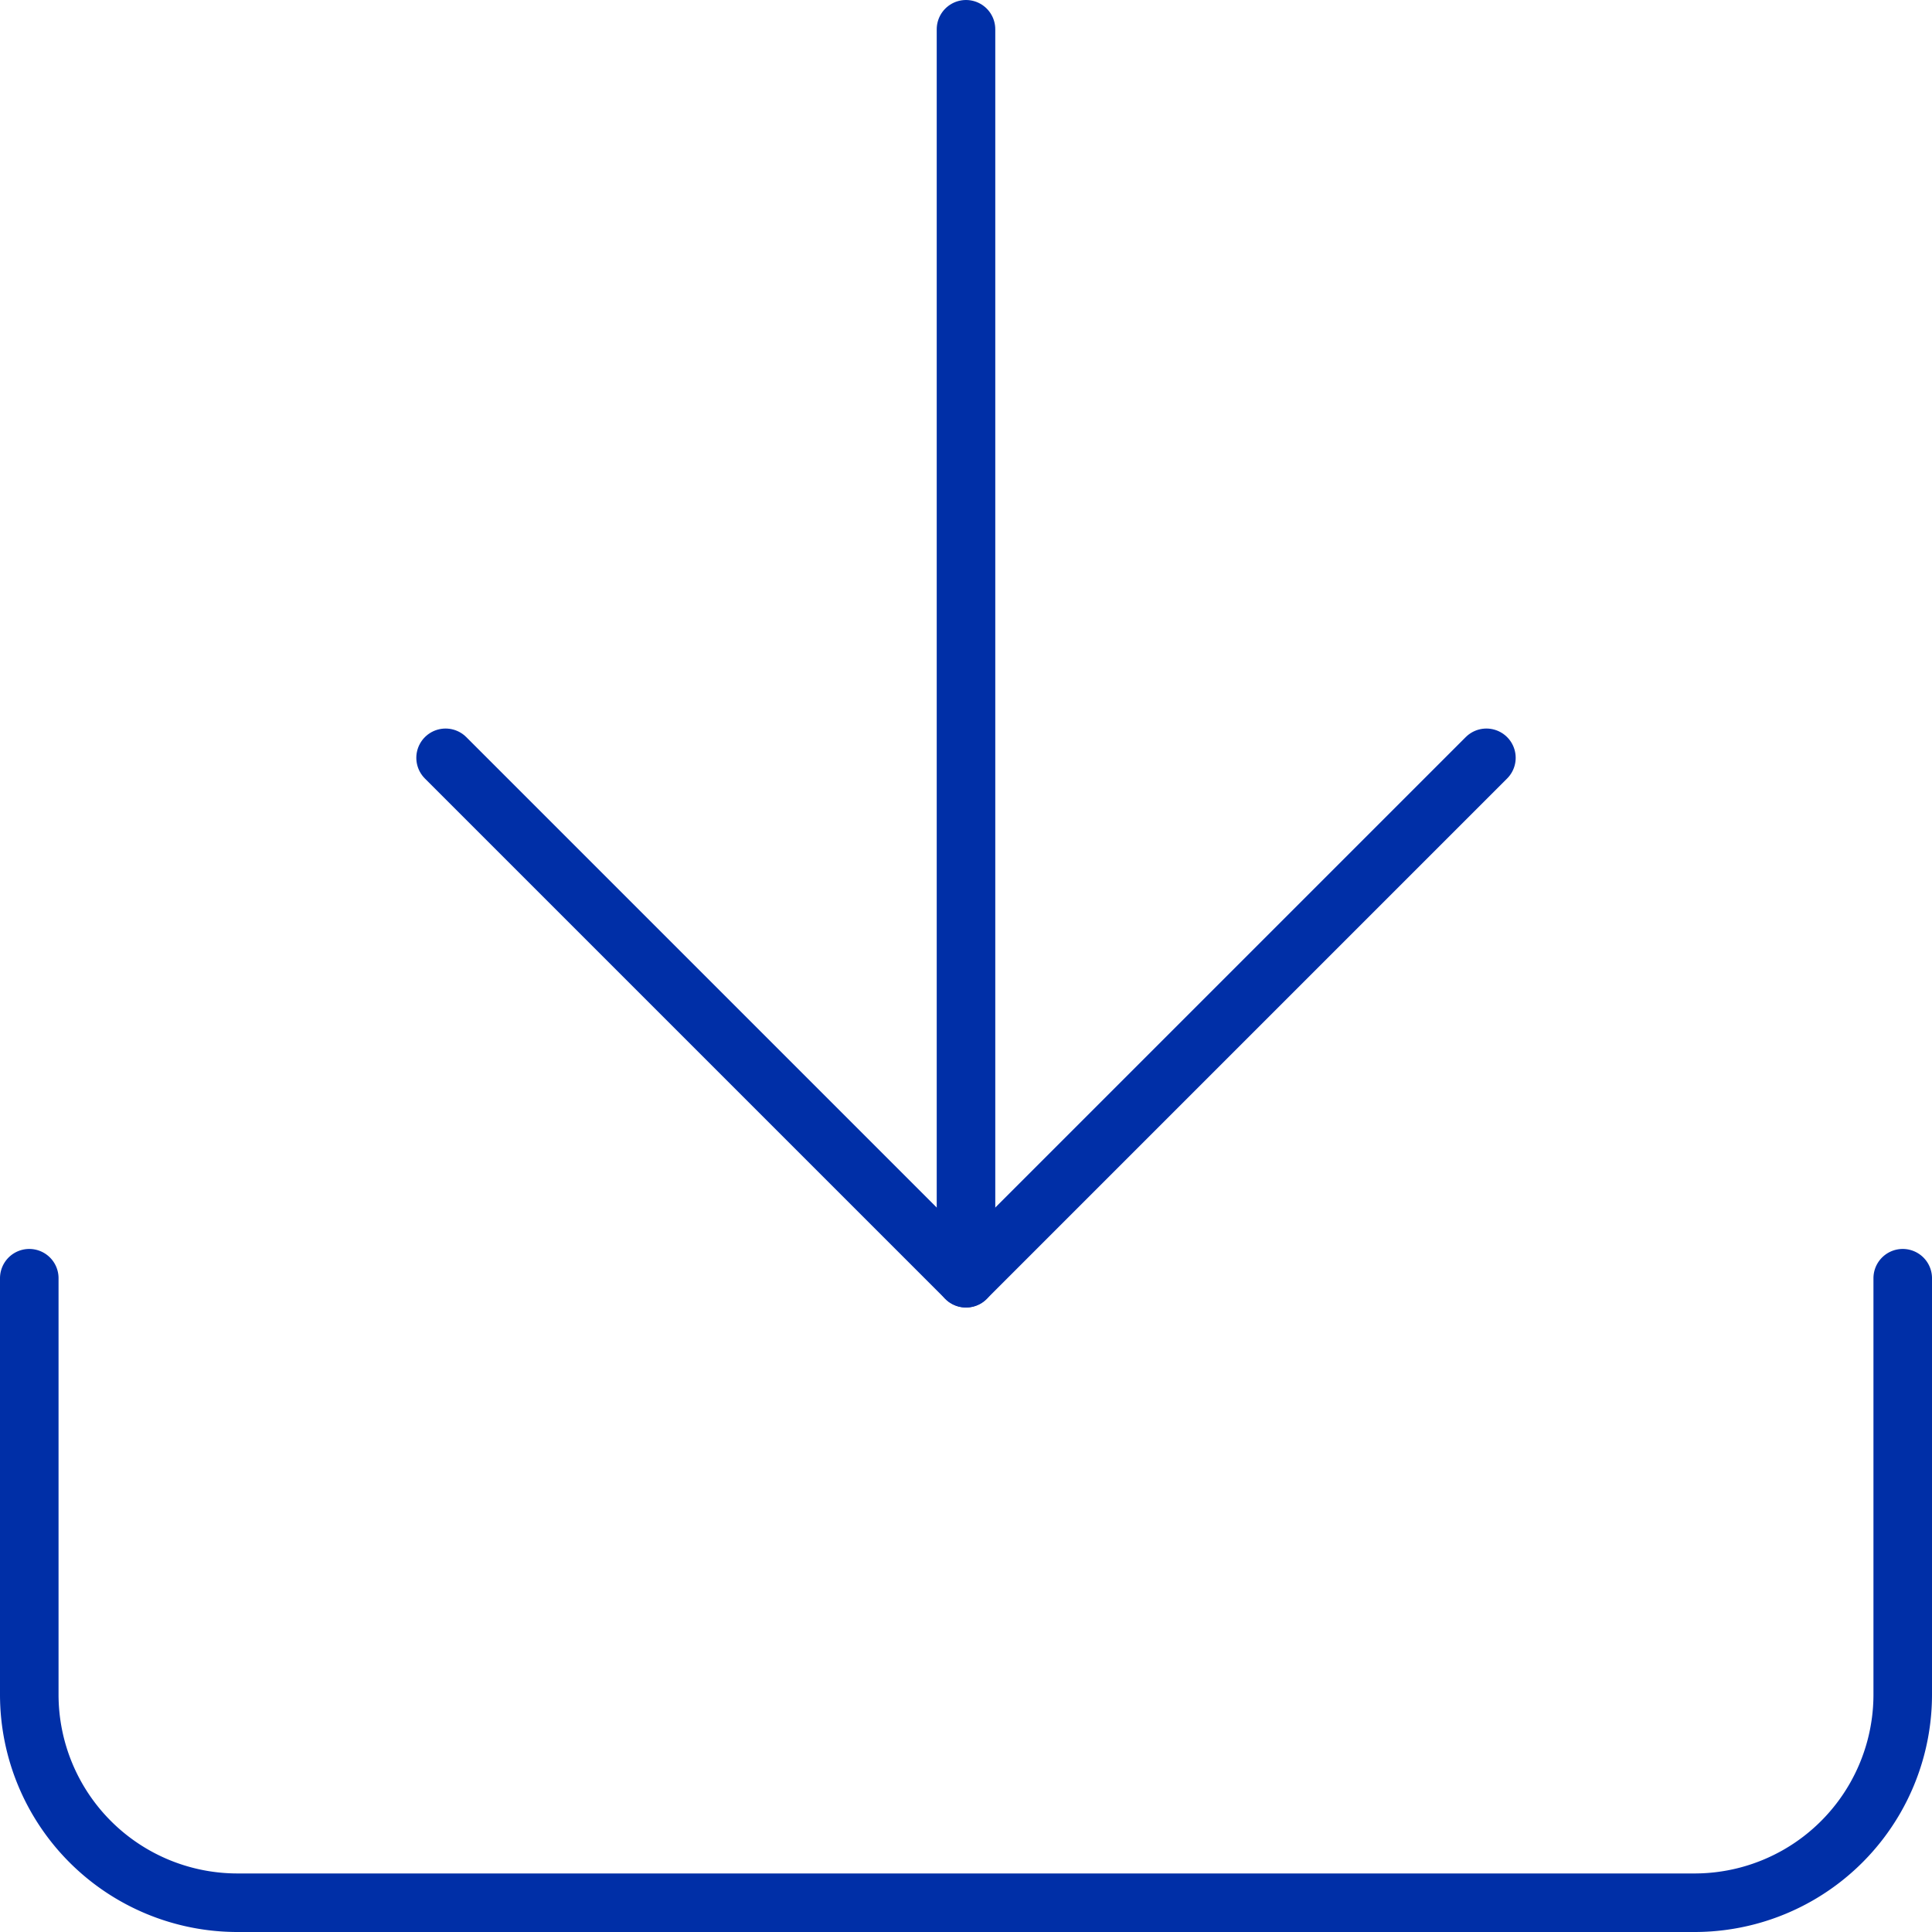
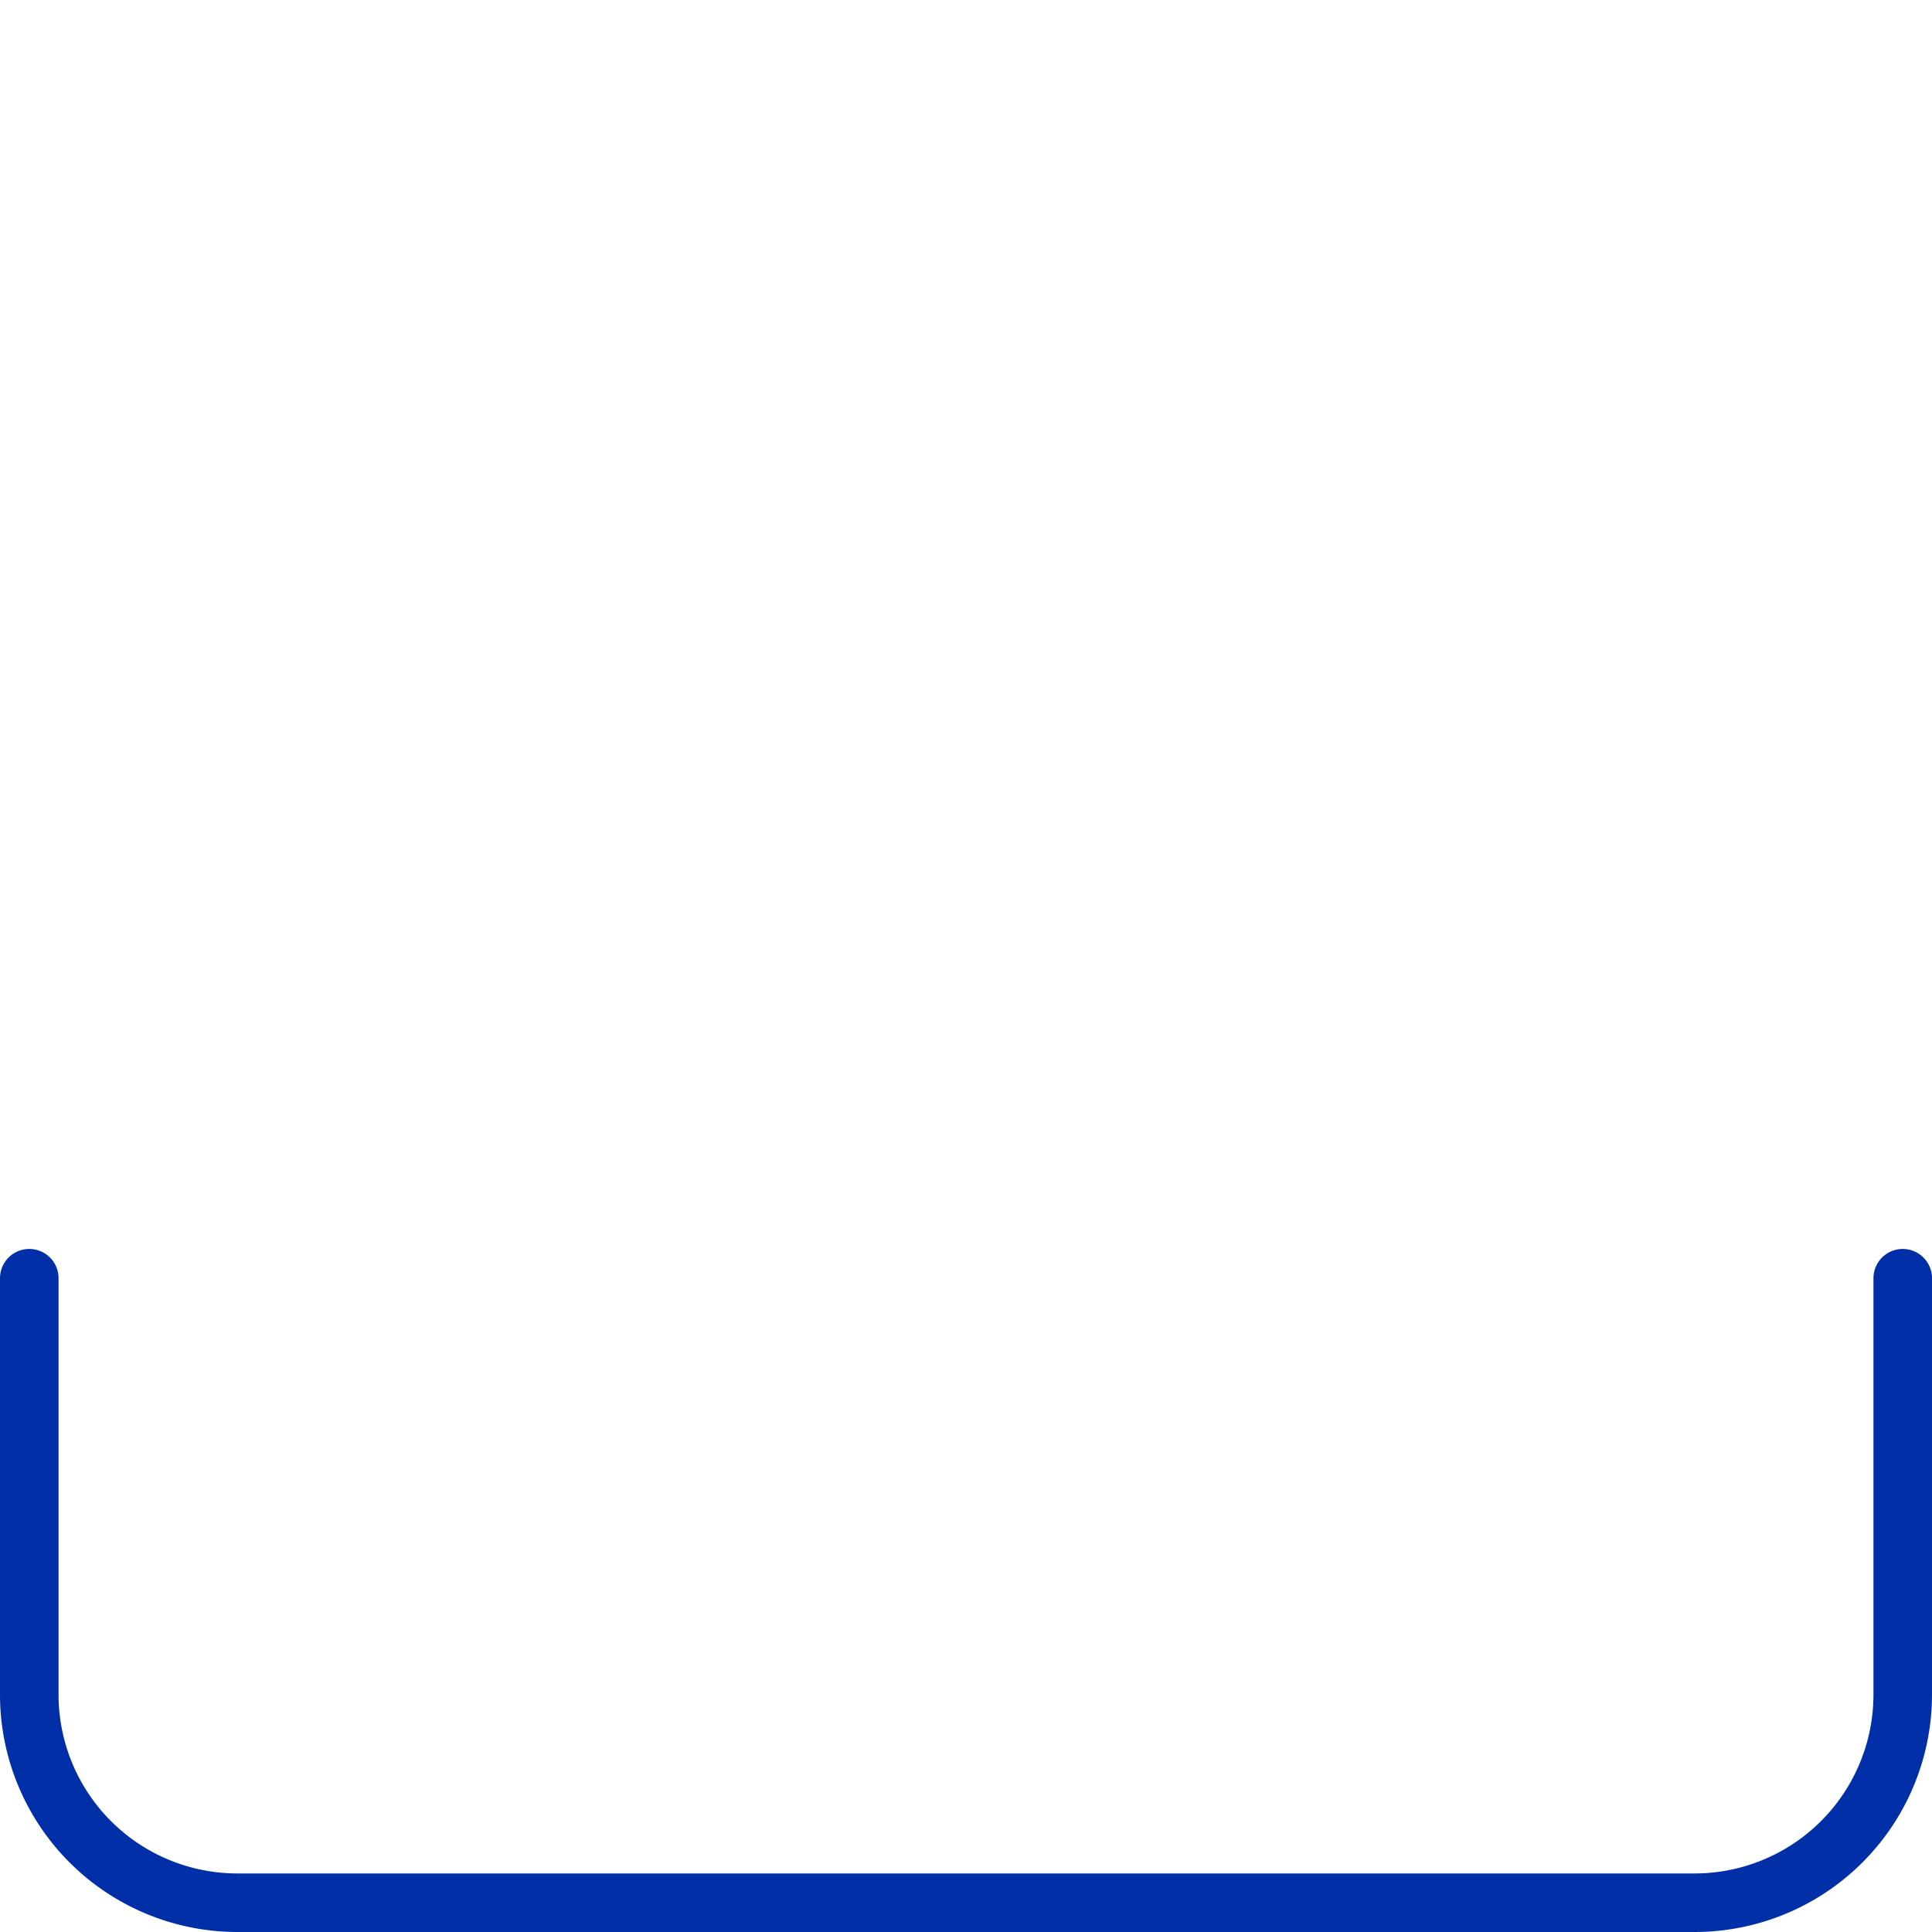
<svg xmlns="http://www.w3.org/2000/svg" width="33" height="33" viewBox="0 0 33 33">
  <g id="Download" transform="translate(0.5 0.5)">
    <g id="Icon_feather-download" data-name="Icon feather-download">
      <path id="Path_611" data-name="Path 611" d="M36.5,22.5v7.111a3.556,3.556,0,0,1-3.556,3.556H8.056A3.556,3.556,0,0,1,4.5,29.611V22.5" transform="translate(-4.5 -1.167)" fill="none" stroke="#002fa7" stroke-linecap="round" stroke-linejoin="round" stroke-width="1" />
-       <path id="Path_612" data-name="Path 612" d="M10.5,15l8.889,8.889L28.278,15" transform="translate(-3.389 -2.556)" fill="none" stroke="#002fa7" stroke-linecap="round" stroke-linejoin="round" stroke-width="1" />
-       <path id="Path_613" data-name="Path 613" d="M18,25.833V4.5" transform="translate(-2 -4.5)" fill="none" stroke="#002fa7" stroke-linecap="round" stroke-linejoin="round" stroke-width="1" />
    </g>
  </g>
</svg>